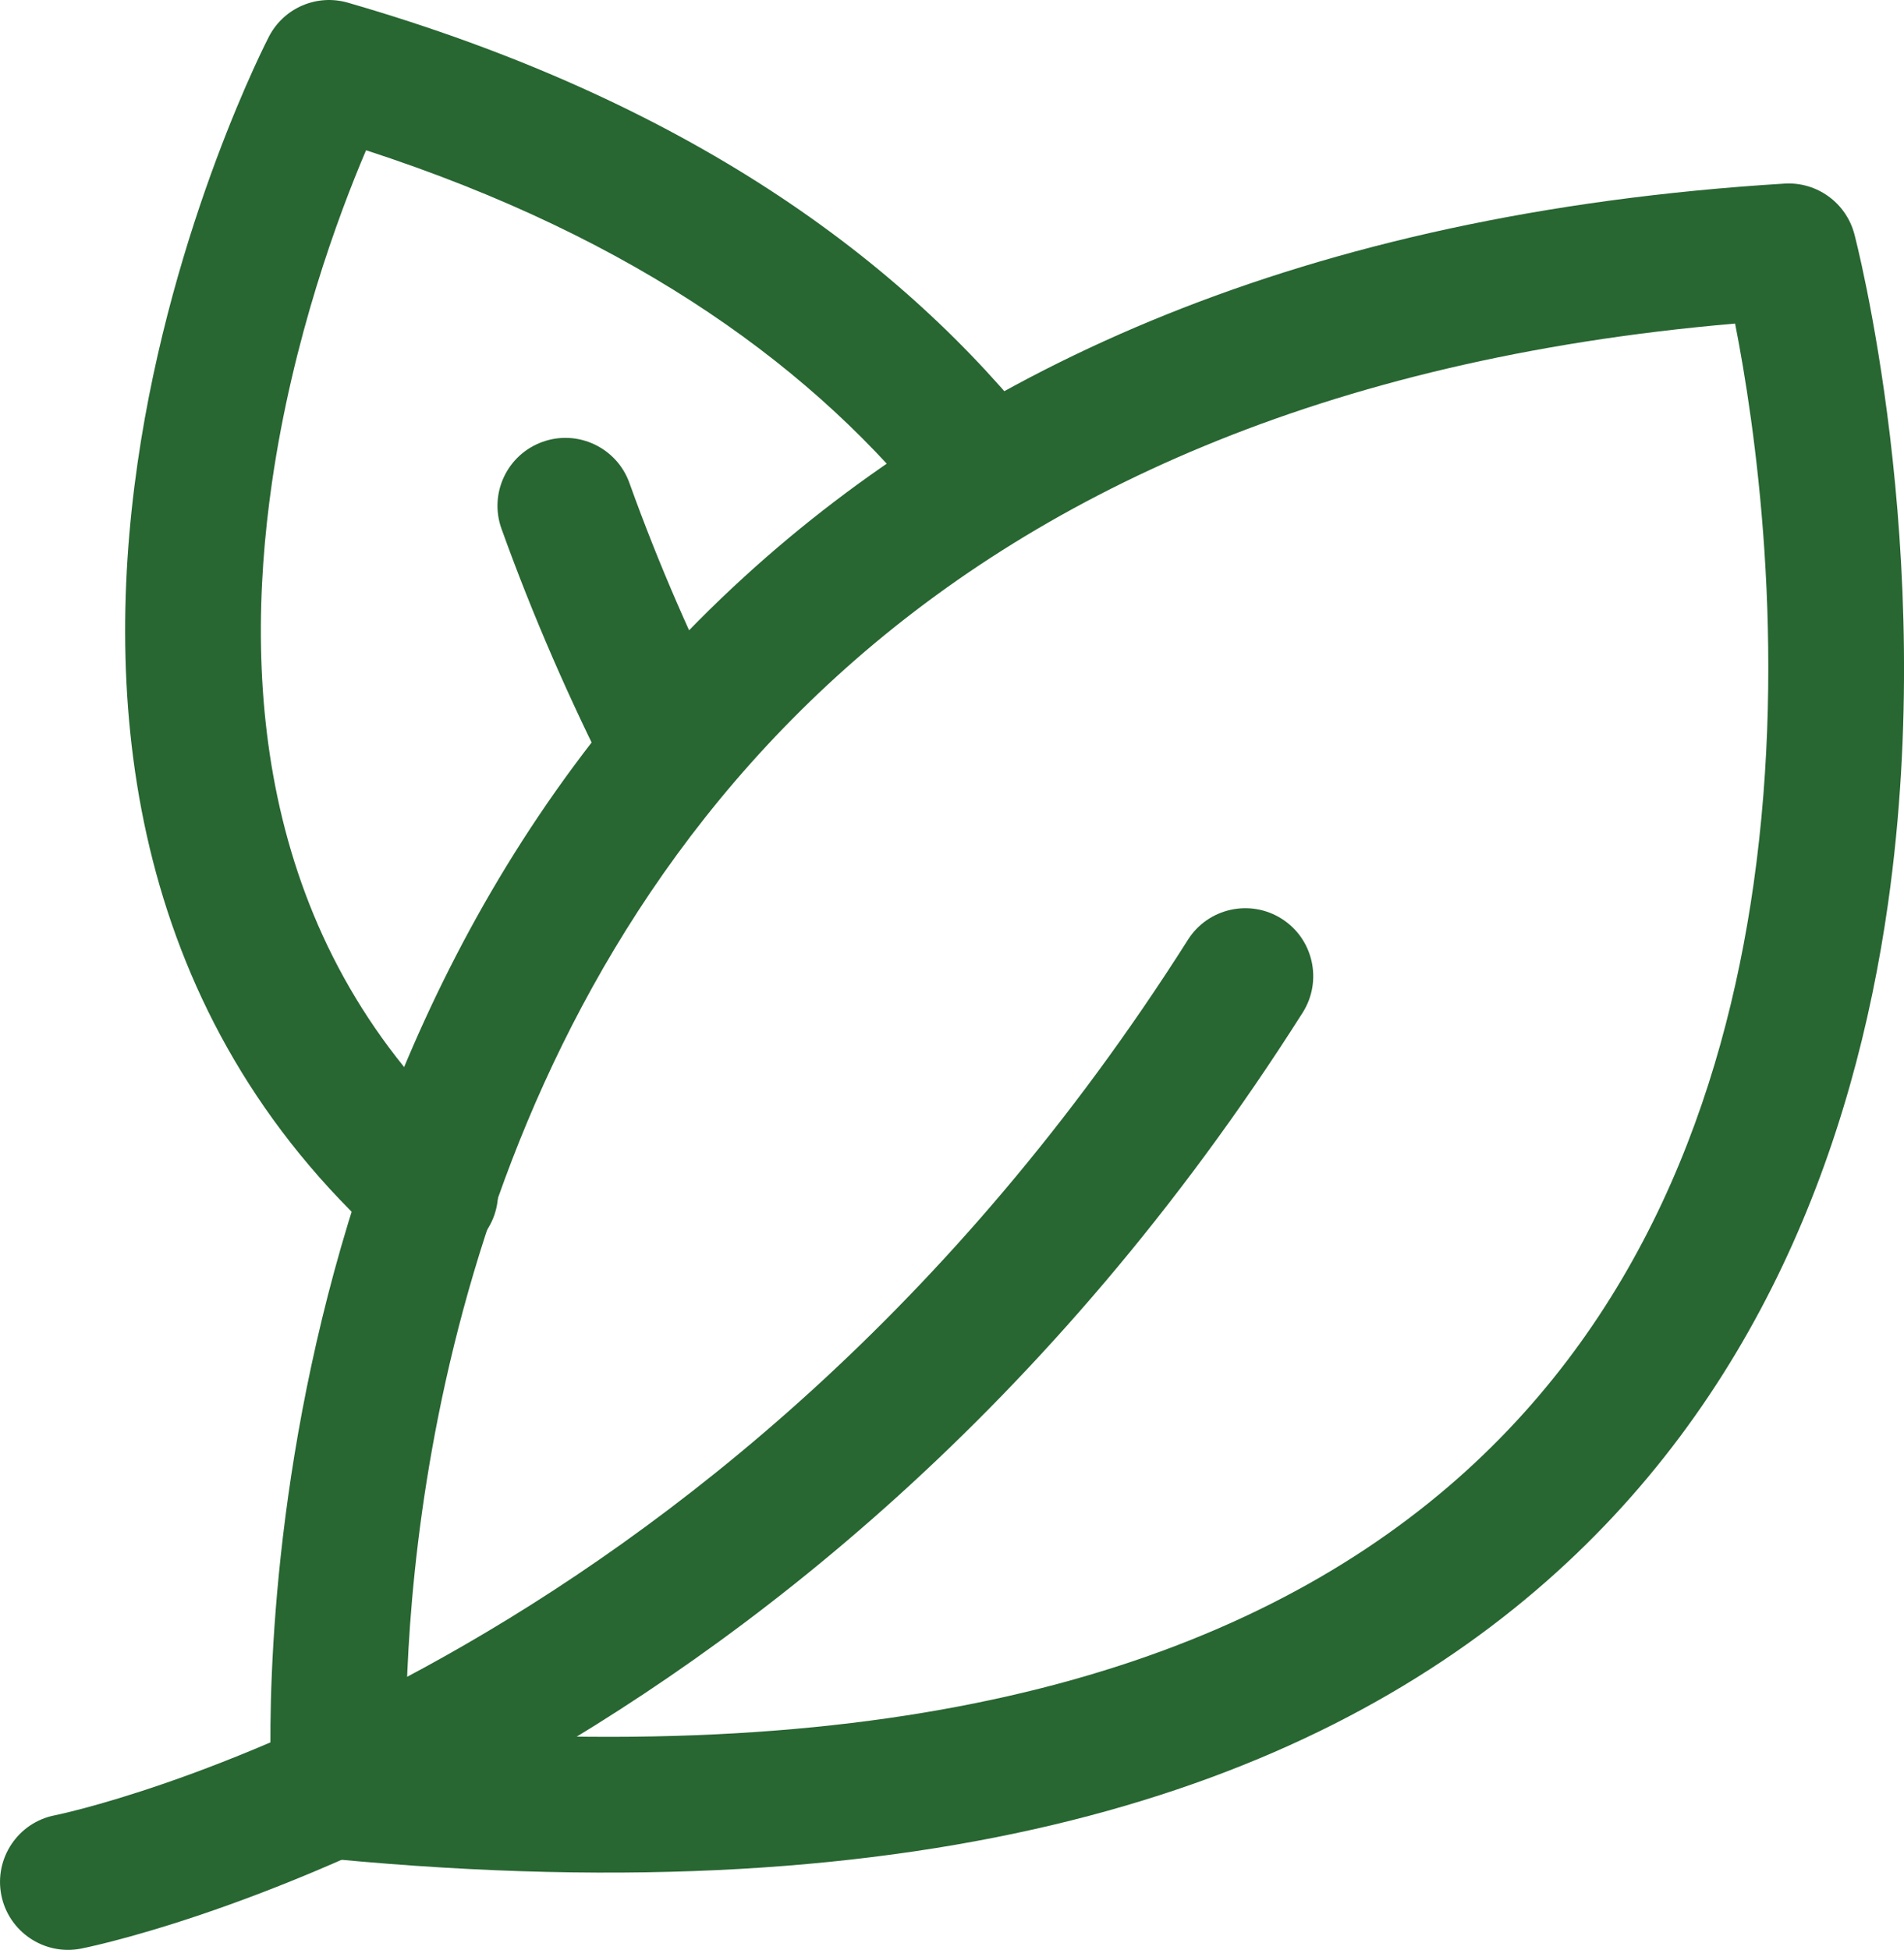
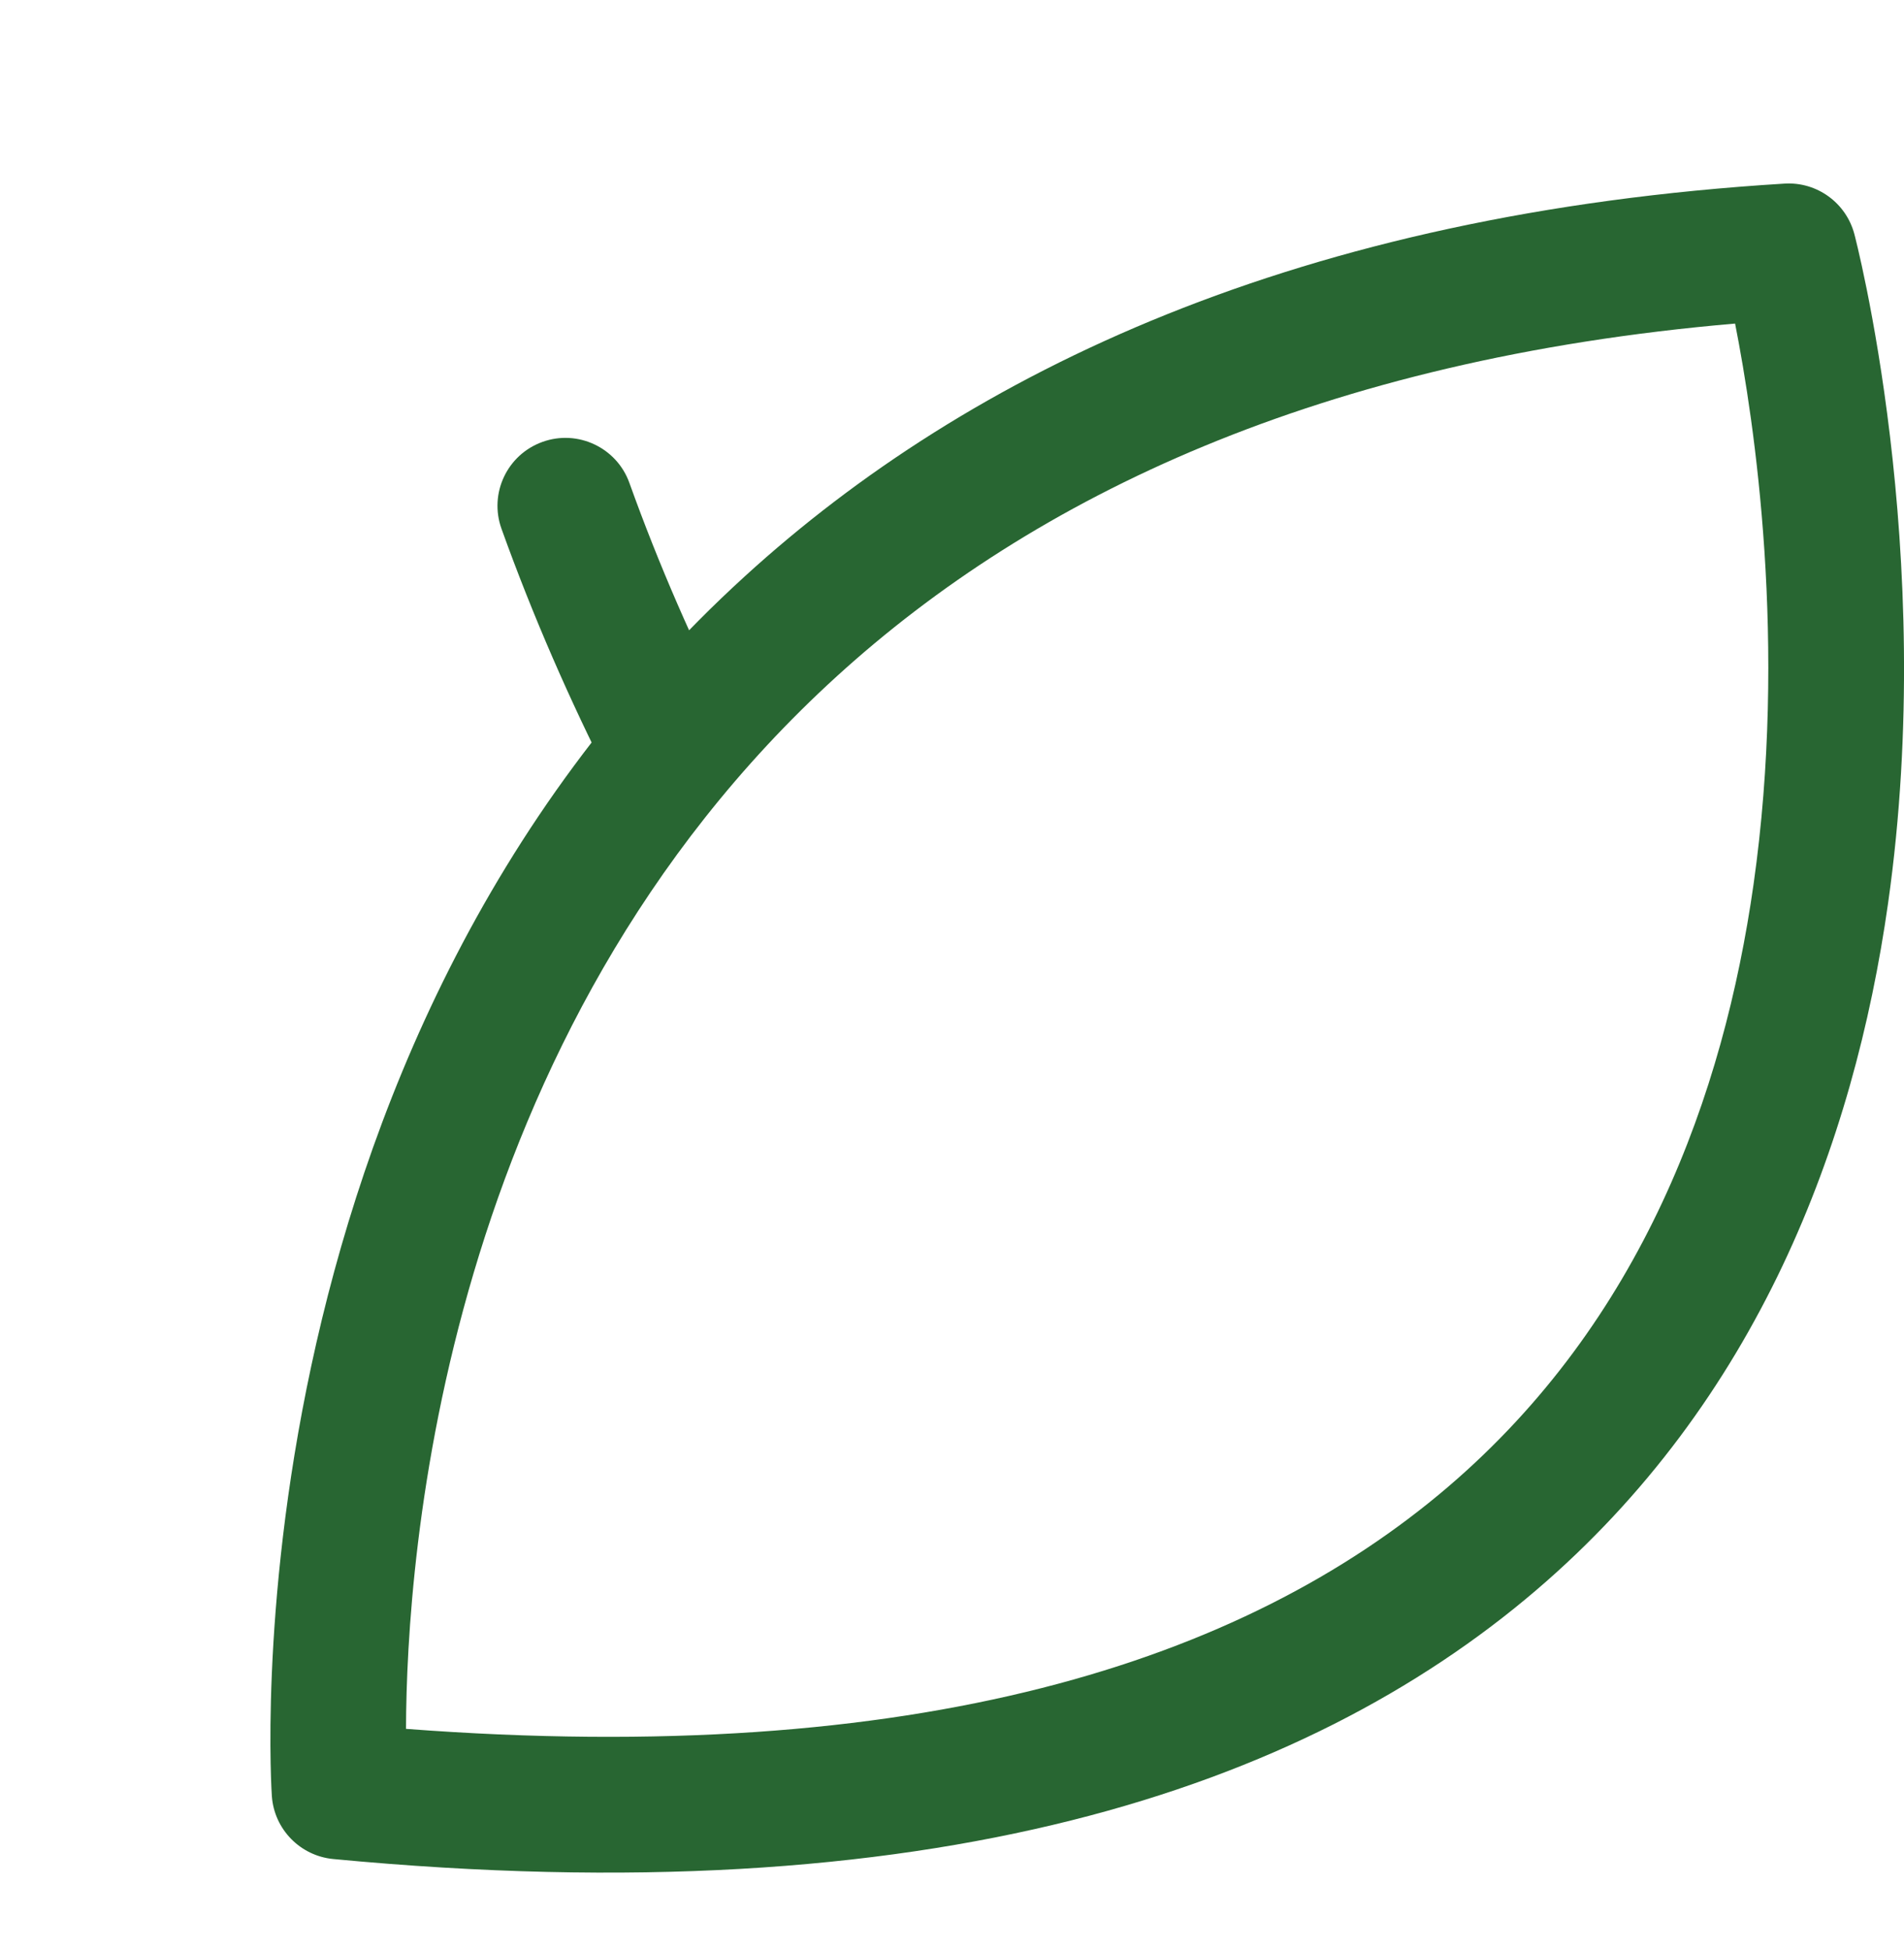
<svg xmlns="http://www.w3.org/2000/svg" width="38.449" height="39.369" viewBox="816 3476.316 38.449 39.369">
  <g transform="matrix(1,0,0,1,814.512,3475.079)">
-     <path d="M 3.123 32.27 C 2.38 32.414 1.66 31.929 1.514 31.187 C 1.369 30.444 1.854 29.722 2.596 29.578 C 2.596 29.578 15.962 26.909 25.478 11.899 C 25.882 11.261 26.731 11.071 27.371 11.477 C 28.009 11.881 28.199 12.73 27.795 13.37 C 17.566 29.503 3.123 32.27 3.123 32.27 Z" transform="matrix(1,0,0,1,0,8.311)" fill="#286632" fill-rule="evenodd" />
    <path d="M 11.709 11.745 C 12.051 12.419 11.782 13.246 11.107 13.59 C 10.432 13.932 9.606 13.663 9.262 12.988 C 8.448 11.384 7.702 9.687 7.062 7.906 C 6.806 7.192 7.177 6.408 7.89 6.152 C 8.602 5.896 9.388 6.267 9.644 6.978 C 10.244 8.65 10.944 10.241 11.709 11.745 Z" transform="matrix(1,0,0,1,4.553,4.007)" fill="#286632" fill-rule="evenodd" />
    <path d="M 36.46 4.286 C 36.46 4.286 38.152 10.67 37.14 17.798 C 36.451 22.659 34.507 27.844 30.033 31.666 C 25.338 35.679 17.789 38.238 5.742 37.093 C 5.076 37.029 4.551 36.493 4.503 35.825 C 4.503 35.825 3.441 20.859 14.063 11.186 C 18.591 7.06 25.245 3.867 35.05 3.265 C 35.703 3.225 36.293 3.653 36.46 4.286 Z M 34.051 6.091 C 25.677 6.81 19.89 9.59 15.91 13.214 C 7.951 20.462 7.221 30.986 7.212 34.465 C 17.529 35.247 24.118 33.113 28.252 29.581 C 32.167 26.234 33.819 21.669 34.424 17.412 C 35.112 12.567 34.446 8.094 34.051 6.091 Z" transform="matrix(1,0,0,1,2.475,1.679)" fill="#286632" fill-rule="evenodd" />
-     <path d="M 21.375 10.039 C 21.841 10.636 21.737 11.497 21.143 11.965 C 20.547 12.434 19.683 12.329 19.217 11.733 C 16.86 8.73 13.225 6.054 7.735 4.271 C 7.172 5.593 6.257 8.062 5.835 10.98 C 5.224 15.204 5.637 20.419 9.948 24.301 C 10.511 24.808 10.555 25.675 10.049 26.238 C 9.542 26.801 8.675 26.845 8.112 26.339 C 3.004 21.737 2.397 15.596 3.121 10.586 C 3.823 5.723 5.773 1.978 5.773 1.978 C 6.073 1.396 6.742 1.109 7.371 1.292 C 14.191 3.265 18.575 6.471 21.375 10.039 Z" transform="matrix(1,0,0,1,1.145,-1.1920928955078125e-7)" fill="#286632" fill-rule="evenodd" />
  </g>
</svg>